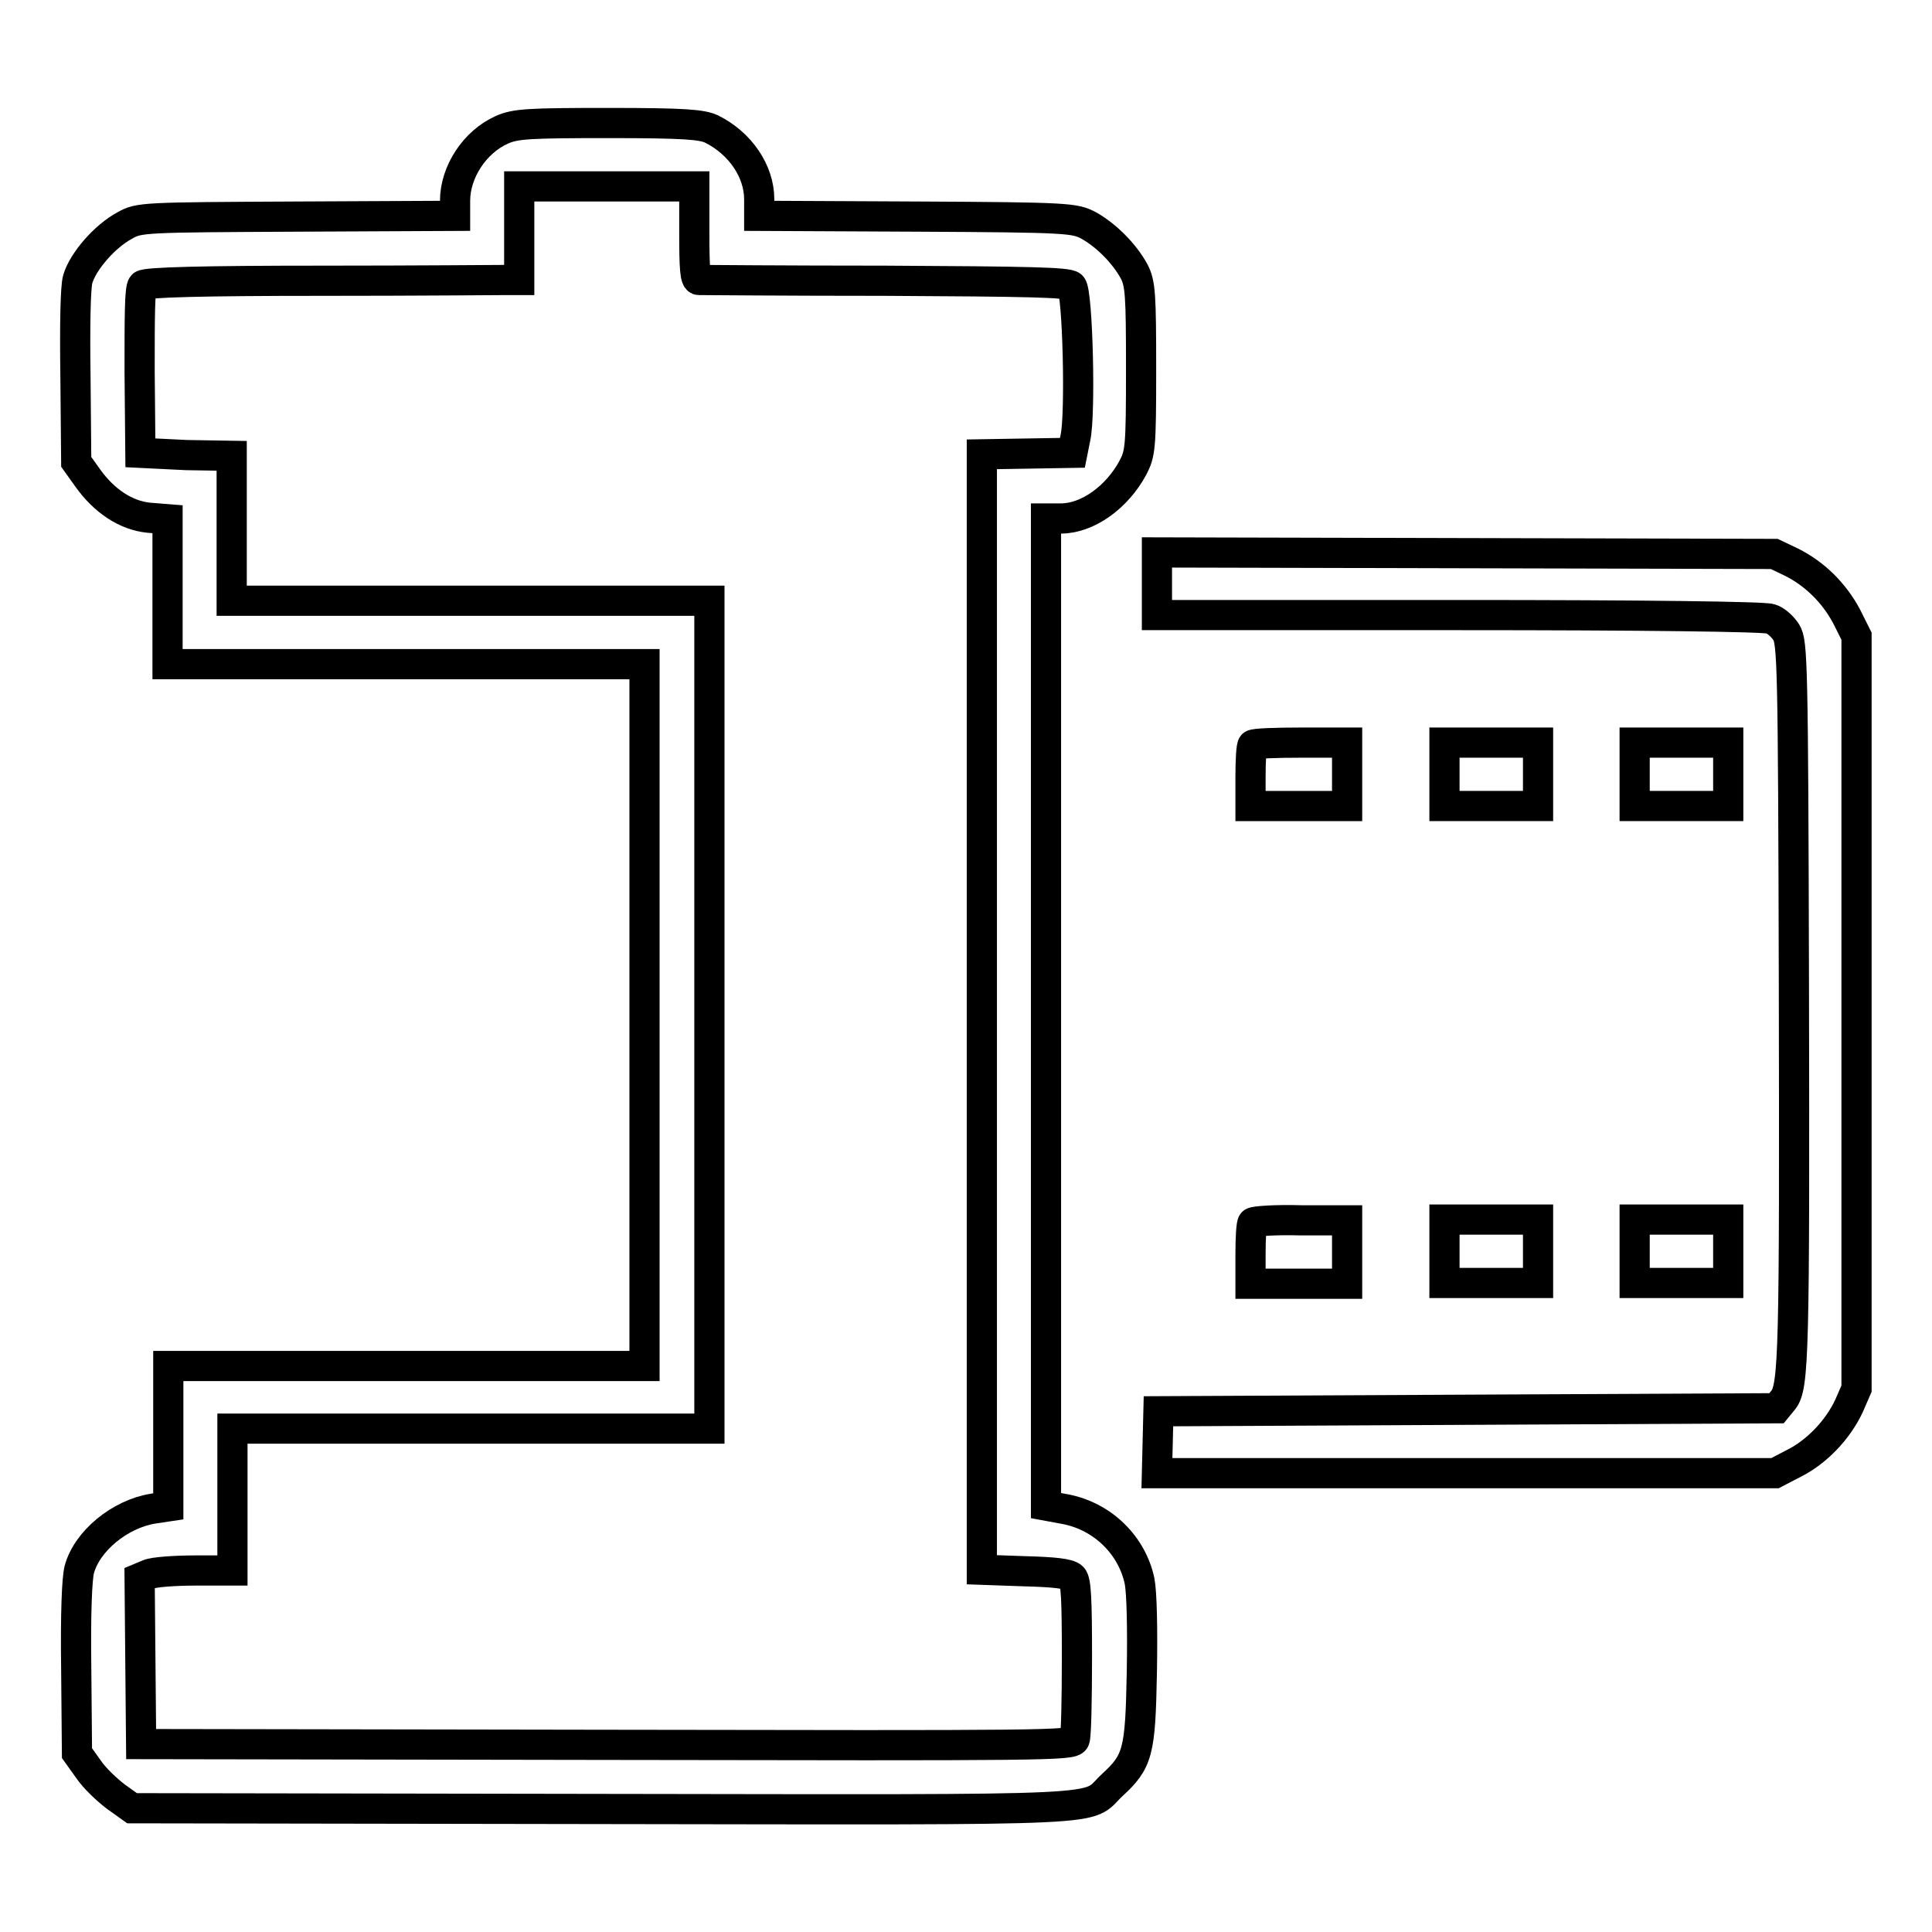
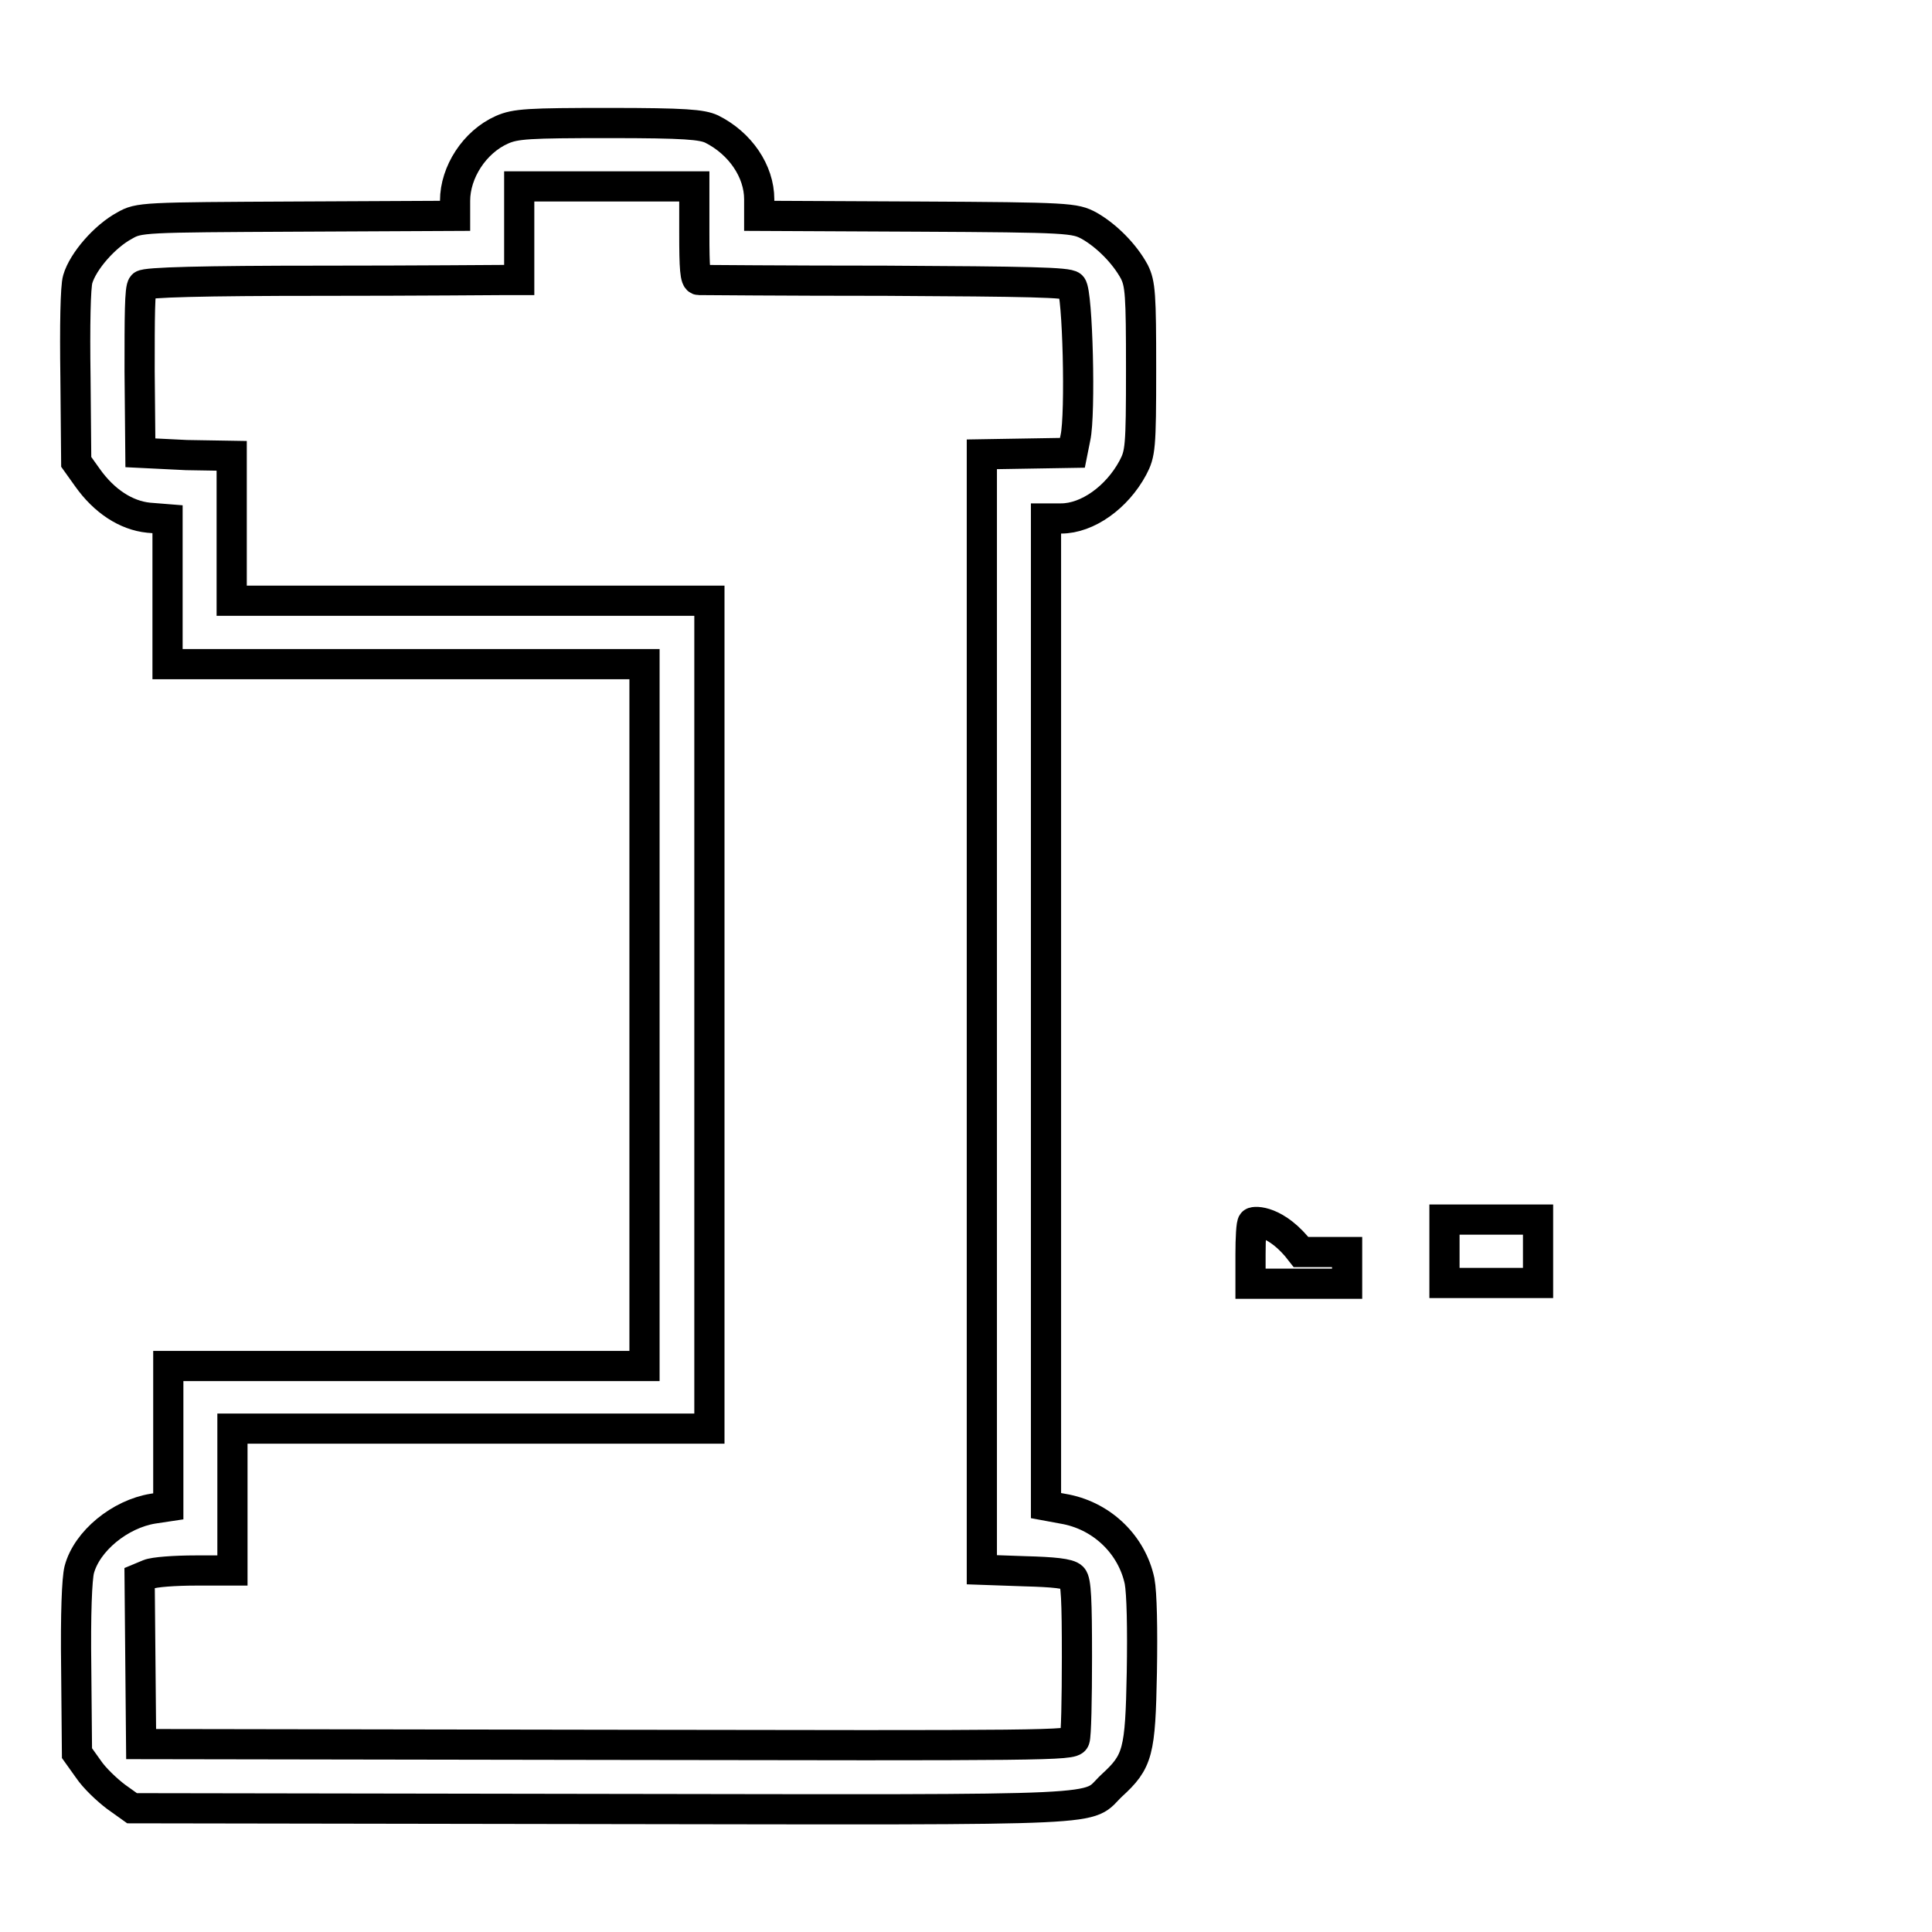
<svg xmlns="http://www.w3.org/2000/svg" version="1.1" x="0px" y="0px" viewBox="0 0 256 256" enable-background="new 0 0 256 256" xml:space="preserve">
  <g>
    <g>
      <g>
        <path stroke-width="4" fill-opacity="0" stroke="#000000" d="M66.5,17.2c-3.6,1.6-6.2,5.6-6.2,9.4v2l-20.9,0.1c-20.5,0.1-21,0.1-22.9,1.2c-2.6,1.4-5.5,4.7-6.2,7.1c-0.3,1-0.4,6.1-0.3,13l0.1,11.2l1.5,2.1c2.2,3.1,5.1,5,8.1,5.3l2.5,0.2v9.5V88h31.6h31.6v46.5v46.5H53.9H22.3v9.3v9.3l-2,0.3c-4.4,0.7-8.8,4.3-9.8,8.1c-0.3,1.2-0.5,5.7-0.4,13.1l0.1,11.2l1.5,2.1c0.8,1.2,2.5,2.8,3.7,3.7l2.1,1.5l62.5,0.1c69.2,0.1,63.7,0.3,67.3-3.1c3.5-3.2,3.8-4.4,4-15c0.1-5.8,0-10.5-0.3-12.1c-1-4.7-4.8-8.5-9.7-9.5l-2.7-0.5v-65.4V68.7h2c3.5,0,7.4-2.8,9.5-6.7c1-1.9,1.1-2.6,1.1-13.1c0-9.9-0.1-11.3-0.9-12.9c-1.3-2.4-3.7-4.8-6-6.1c-1.9-1-2.5-1.1-22.8-1.2l-20.9-0.1v-2.2c0-3.7-2.5-7.4-6.3-9.3c-1.3-0.6-3.5-0.8-13.6-0.8C70,16.3,68.3,16.4,66.5,17.2z M92,30.9c0,4.6,0.1,6.2,0.6,6.2c0.3,0,11.4,0.1,24.7,0.1c19,0.1,24.2,0.2,24.7,0.7c0.8,0.8,1.2,17,0.5,20.1l-0.4,2l-6,0.1l-6,0.1v73.8V208l5.7,0.2c3.8,0.1,5.8,0.3,6.3,0.8c0.5,0.5,0.6,3.1,0.6,10.6c0,5.5-0.1,10.4-0.3,10.9c-0.3,0.8-3.7,0.8-62,0.7l-61.7-0.1l-0.1-11l-0.1-11l1.2-0.5c0.7-0.3,3.5-0.5,6.2-0.5h4.9v-9.4v-9.4h31.6H94v-54.9V79.6H62.3H30.7v-9.6v-9.6l-6-0.1L18.6,60l-0.1-10.8c0-7.2,0-11,0.4-11.4c0.4-0.4,8-0.6,23.6-0.6c12.7,0,23.8-0.1,24.7-0.1h1.6v-6.2v-6.2h11.6H92L92,30.9L92,30.9z" />
-         <path stroke-width="4" fill-opacity="0" stroke="#000000" d="M153.3,77.3v4.2h40c24.3,0,40.5,0.2,41.3,0.5c0.7,0.2,1.6,1,2.1,1.8c0.8,1.3,0.9,4,1,46.4c0.1,48.9,0,53.5-1.4,55.3l-0.9,1.1l-41,0.2l-40.9,0.2l-0.1,4.1l-0.1,4.1h41h40.9l2.5-1.3c3-1.5,5.8-4.4,7.3-7.6l1-2.3v-49.9V84.3l-1.3-2.6c-1.7-3.2-4.3-5.7-7.3-7.2l-2.3-1.1l-40.9-0.1l-40.9-0.1V77.3L153.3,77.3z" />
-         <path stroke-width="4" fill-opacity="0" stroke="#000000" d="M166,98.7c-0.2,0.1-0.3,2.1-0.3,4.2v3.9h6.4h6.4v-4.2v-4.2h-6.1C169.1,98.4,166.2,98.5,166,98.7z" />
-         <path stroke-width="4" fill-opacity="0" stroke="#000000" d="M191.4,102.6v4.2h6.2h6.2v-4.2v-4.2h-6.2h-6.2V102.6z" />
-         <path stroke-width="4" fill-opacity="0" stroke="#000000" d="M216.6,102.6v4.2h6.2h6.2v-4.2v-4.2h-6.2h-6.2V102.6z" />
-         <path stroke-width="4" fill-opacity="0" stroke="#000000" d="M166,162c-0.2,0.1-0.3,2.1-0.3,4.2v3.9h6.4h6.4v-4.2v-4.2h-6.1C169.1,161.6,166.2,161.8,166,162z" />
+         <path stroke-width="4" fill-opacity="0" stroke="#000000" d="M166,162c-0.2,0.1-0.3,2.1-0.3,4.2v3.9h6.4h6.4v-4.2h-6.1C169.1,161.6,166.2,161.8,166,162z" />
        <path stroke-width="4" fill-opacity="0" stroke="#000000" d="M191.4,165.8v4.2h6.2h6.2v-4.2v-4.2h-6.2h-6.2V165.8z" />
-         <path stroke-width="4" fill-opacity="0" stroke="#000000" d="M216.6,165.8v4.2h6.2h6.2v-4.2v-4.2h-6.2h-6.2V165.8z" />
      </g>
    </g>
  </g>
</svg>